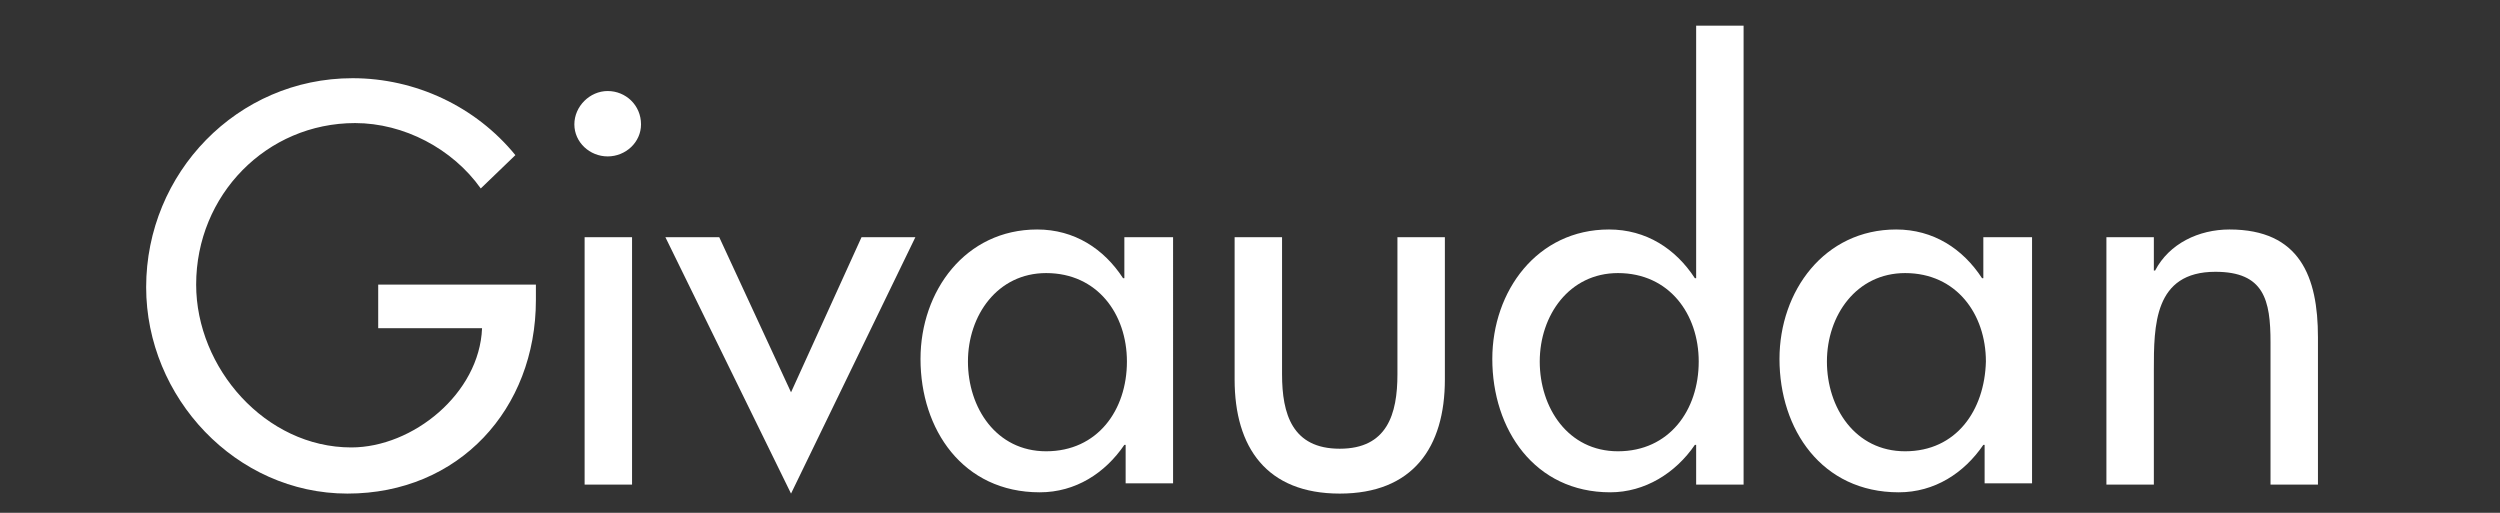
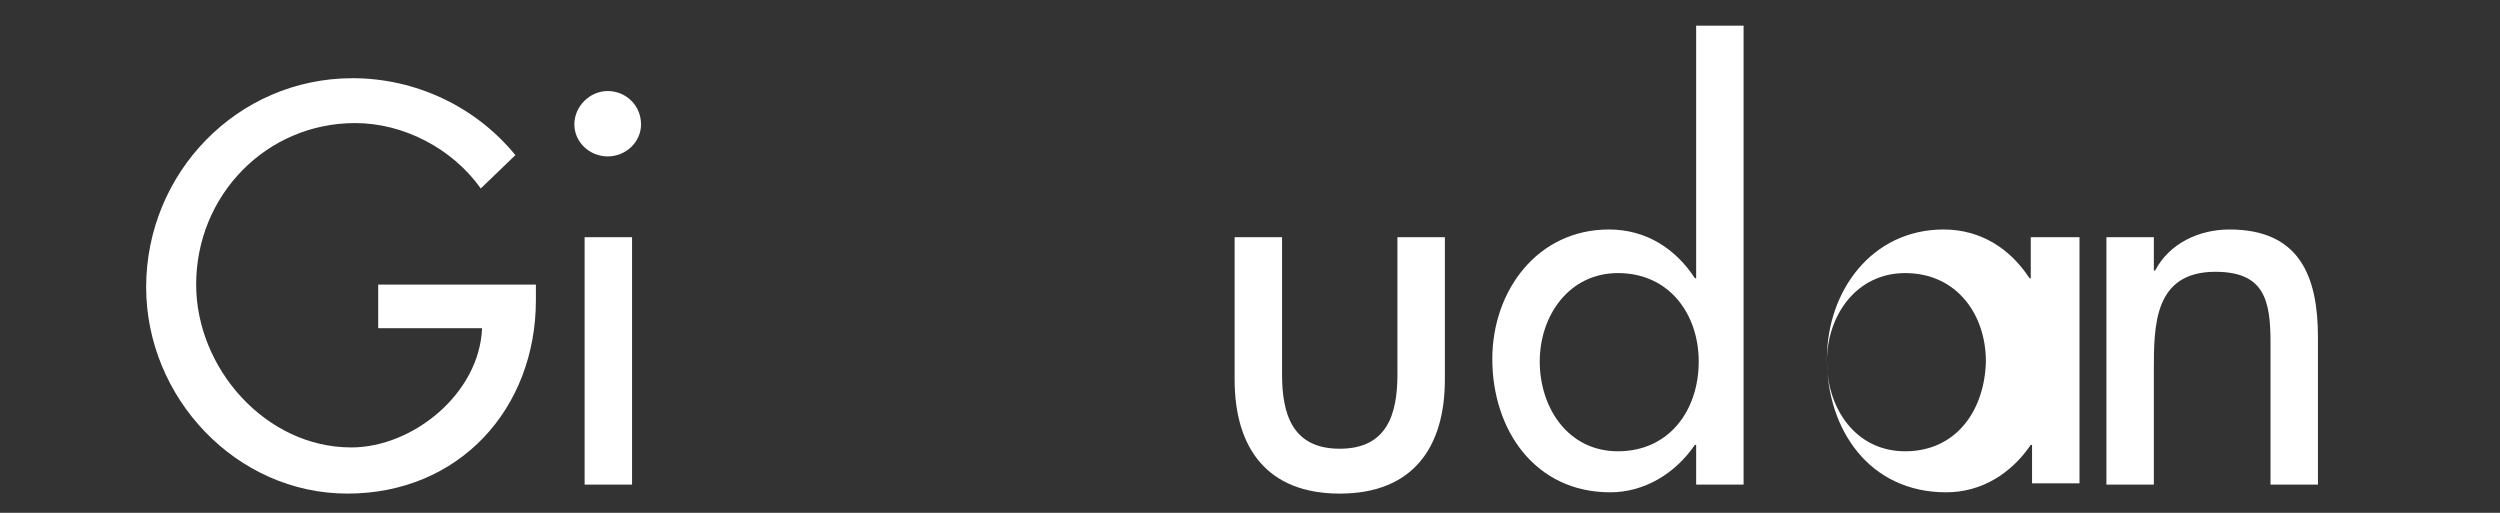
<svg xmlns="http://www.w3.org/2000/svg" version="1.1" id="Layer_1" x="0px" y="0px" viewBox="0 0 195 40" style="enable-background:new 0 0 195 40;" xml:space="preserve">
  <rect x="0" y="0" width="195" height="40" fill="#333333" stroke="none" />
  <style type="text/css">
	.st0{fill:#FFFFFF;}
	.st1{fill-rule:evenodd;clip-rule:evenodd;fill:#FFFFFF;}
</style>
  <g>
    <path class="st0" d="M29.5,22.1v3.5h8.1c-0.2,5.1-5.4,9.3-10.2,9.3c-6.7,0-12.1-6.2-12.1-12.7c0-7,5.5-12.6,12.4-12.6   c3.8,0,7.6,2,9.8,5.1l2.7-2.6c-3.1-3.8-7.8-6-12.7-6c-9,0-16.1,7.4-16.1,16.3c0,8.6,7,16.1,15.7,16.1c8.7,0,14.7-6.6,14.7-15.1   v-1.2H29.5L29.5,22.1z" />
    <path class="st1" d="M49.3,18.5h-3.7v19.3h3.7V18.5L49.3,18.5z M47.4,7.1c-1.4,0-2.6,1.2-2.6,2.6c0,1.4,1.2,2.5,2.6,2.5   c1.4,0,2.6-1.1,2.6-2.5C50,8.2,48.8,7.1,47.4,7.1L47.4,7.1z" />
-     <polygon class="st0" points="56.1,18.5 51.9,18.5 61.7,38.5 71.4,18.5 67.2,18.5 61.7,30.6 56.1,18.5  " />
-     <path class="st1" d="M81.6,35.2c-3.9,0-6.1-3.4-6.1-7c0-3.6,2.3-6.9,6.1-6.9c4,0,6.3,3.2,6.3,6.9C87.9,32,85.6,35.2,81.6,35.2   L81.6,35.2z M91.4,18.5h-3.7v3.2h-0.1c-1.5-2.3-3.8-3.8-6.7-3.8c-5.6,0-9.1,4.8-9.1,10.1c0,5.5,3.3,10.4,9.3,10.4   c2.8,0,5.1-1.5,6.6-3.7h0.1v3h3.7V18.5L91.4,18.5z" />
    <path class="st0" d="M96.3,18.5v11.1c0,5.3,2.5,8.9,8.2,8.9c5.7,0,8.2-3.6,8.2-8.9V18.5h-3.7v10.7c0,3.1-0.8,5.8-4.5,5.8   c-3.7,0-4.5-2.7-4.5-5.8V18.5H96.3L96.3,18.5z" />
    <path class="st1" d="M126.2,35.2c-3.9,0-6.1-3.4-6.1-7c0-3.6,2.3-6.9,6.1-6.9c4,0,6.3,3.2,6.3,6.9C132.5,32,130.2,35.2,126.2,35.2   L126.2,35.2z M132.3,37.8h3.7V2h-3.7v19.7h-0.1c-1.5-2.3-3.8-3.8-6.7-3.8c-5.6,0-9.1,4.8-9.1,10.1c0,5.5,3.3,10.4,9.2,10.4   c2.7,0,5.1-1.5,6.6-3.7h0.1V37.8L132.3,37.8z" />
-     <path class="st1" d="M148.6,35.2c-3.9,0-6.1-3.4-6.1-7c0-3.6,2.3-6.9,6.1-6.9c4,0,6.3,3.2,6.3,6.9C154.8,32,152.6,35.2,148.6,35.2   L148.6,35.2z M158.4,18.5h-3.7v3.2h-0.1c-1.5-2.3-3.8-3.8-6.7-3.8c-5.6,0-9.1,4.8-9.1,10.1c0,5.5,3.3,10.4,9.3,10.4   c2.8,0,5.1-1.5,6.6-3.7h0.1v3h3.7V18.5L158.4,18.5z" />
+     <path class="st1" d="M148.6,35.2c-3.9,0-6.1-3.4-6.1-7c0-3.6,2.3-6.9,6.1-6.9c4,0,6.3,3.2,6.3,6.9C154.8,32,152.6,35.2,148.6,35.2   L148.6,35.2z M158.4,18.5v3.2h-0.1c-1.5-2.3-3.8-3.8-6.7-3.8c-5.6,0-9.1,4.8-9.1,10.1c0,5.5,3.3,10.4,9.3,10.4   c2.8,0,5.1-1.5,6.6-3.7h0.1v3h3.7V18.5L158.4,18.5z" />
    <path class="st0" d="M168,18.5h-3.7v19.3h3.7v-8.9c0-3.5,0-7.7,4.8-7.7c3.8,0,4.3,2.2,4.3,5.5v11.1h3.7V26.3c0-4.7-1.4-8.4-6.9-8.4   c-2.4,0-4.7,1.1-5.8,3.2H168V18.5L168,18.5z" />
  </g>
</svg>